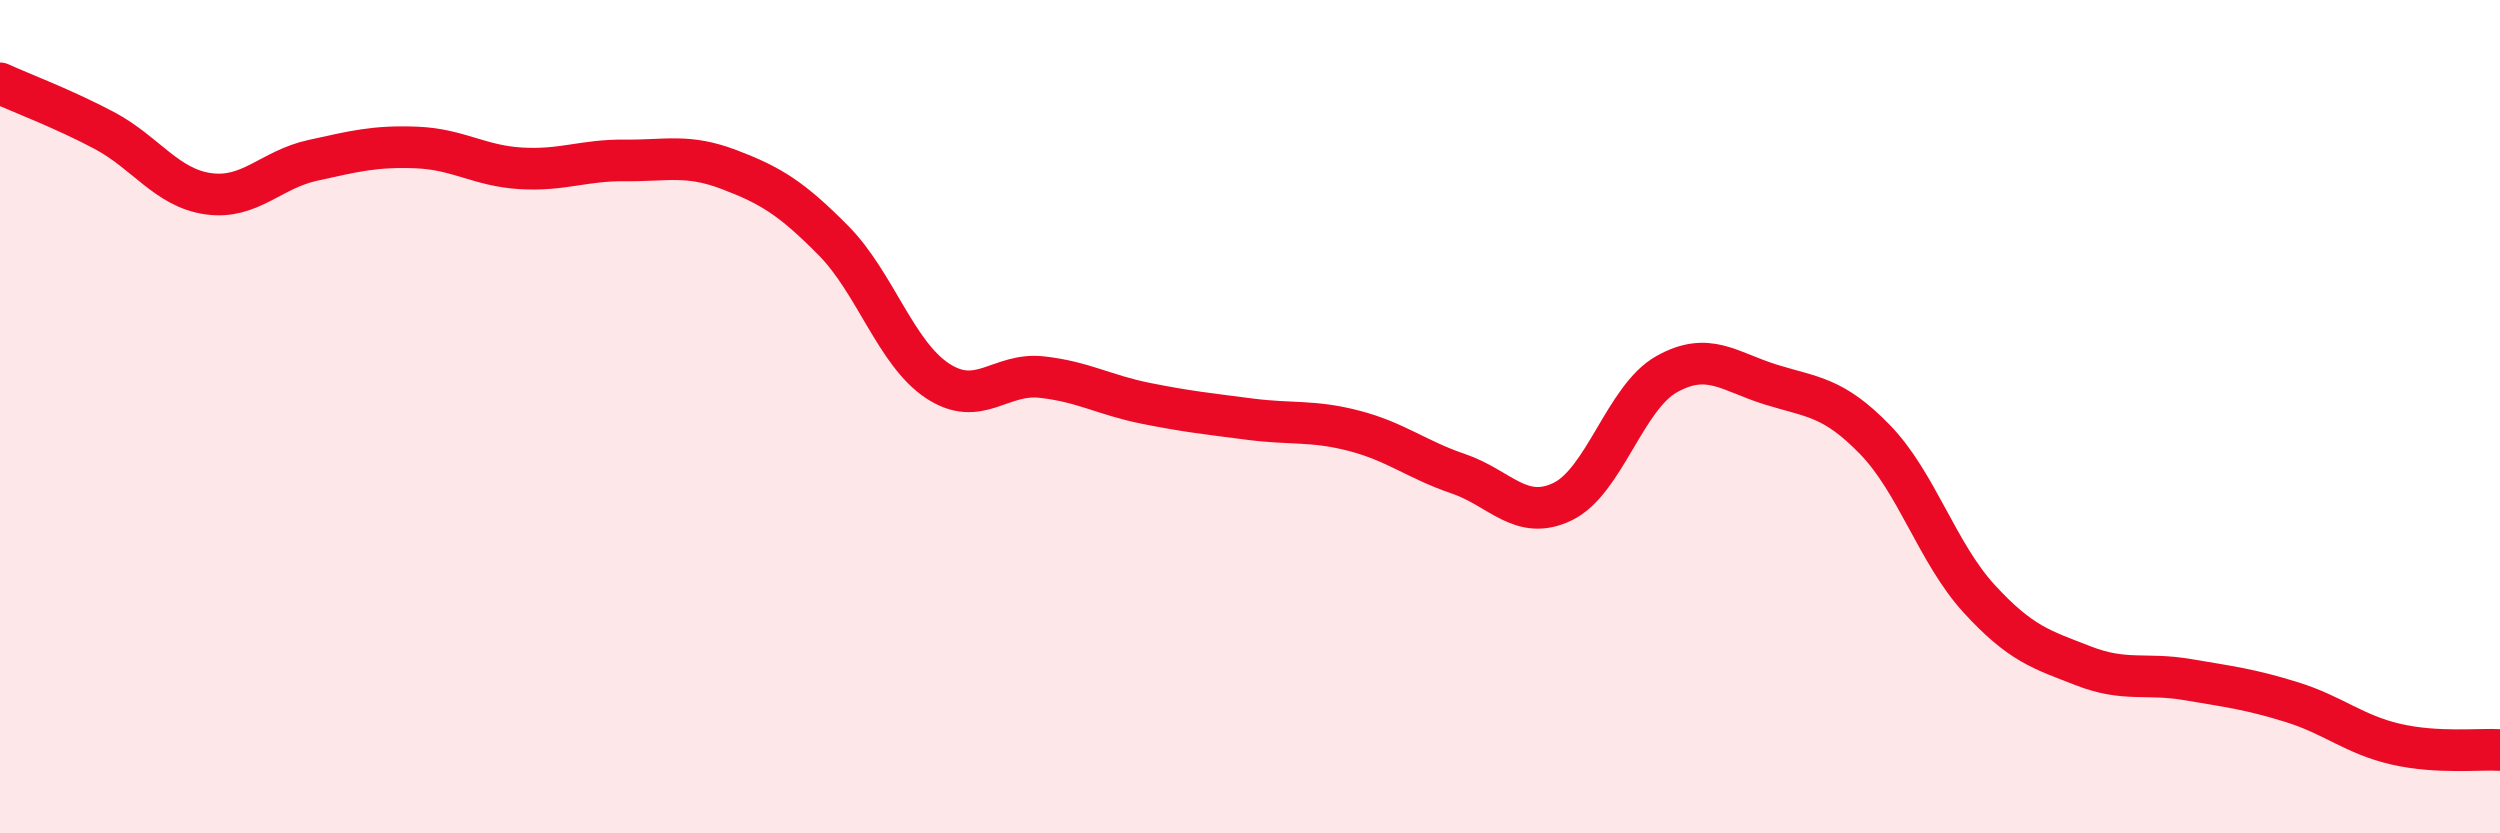
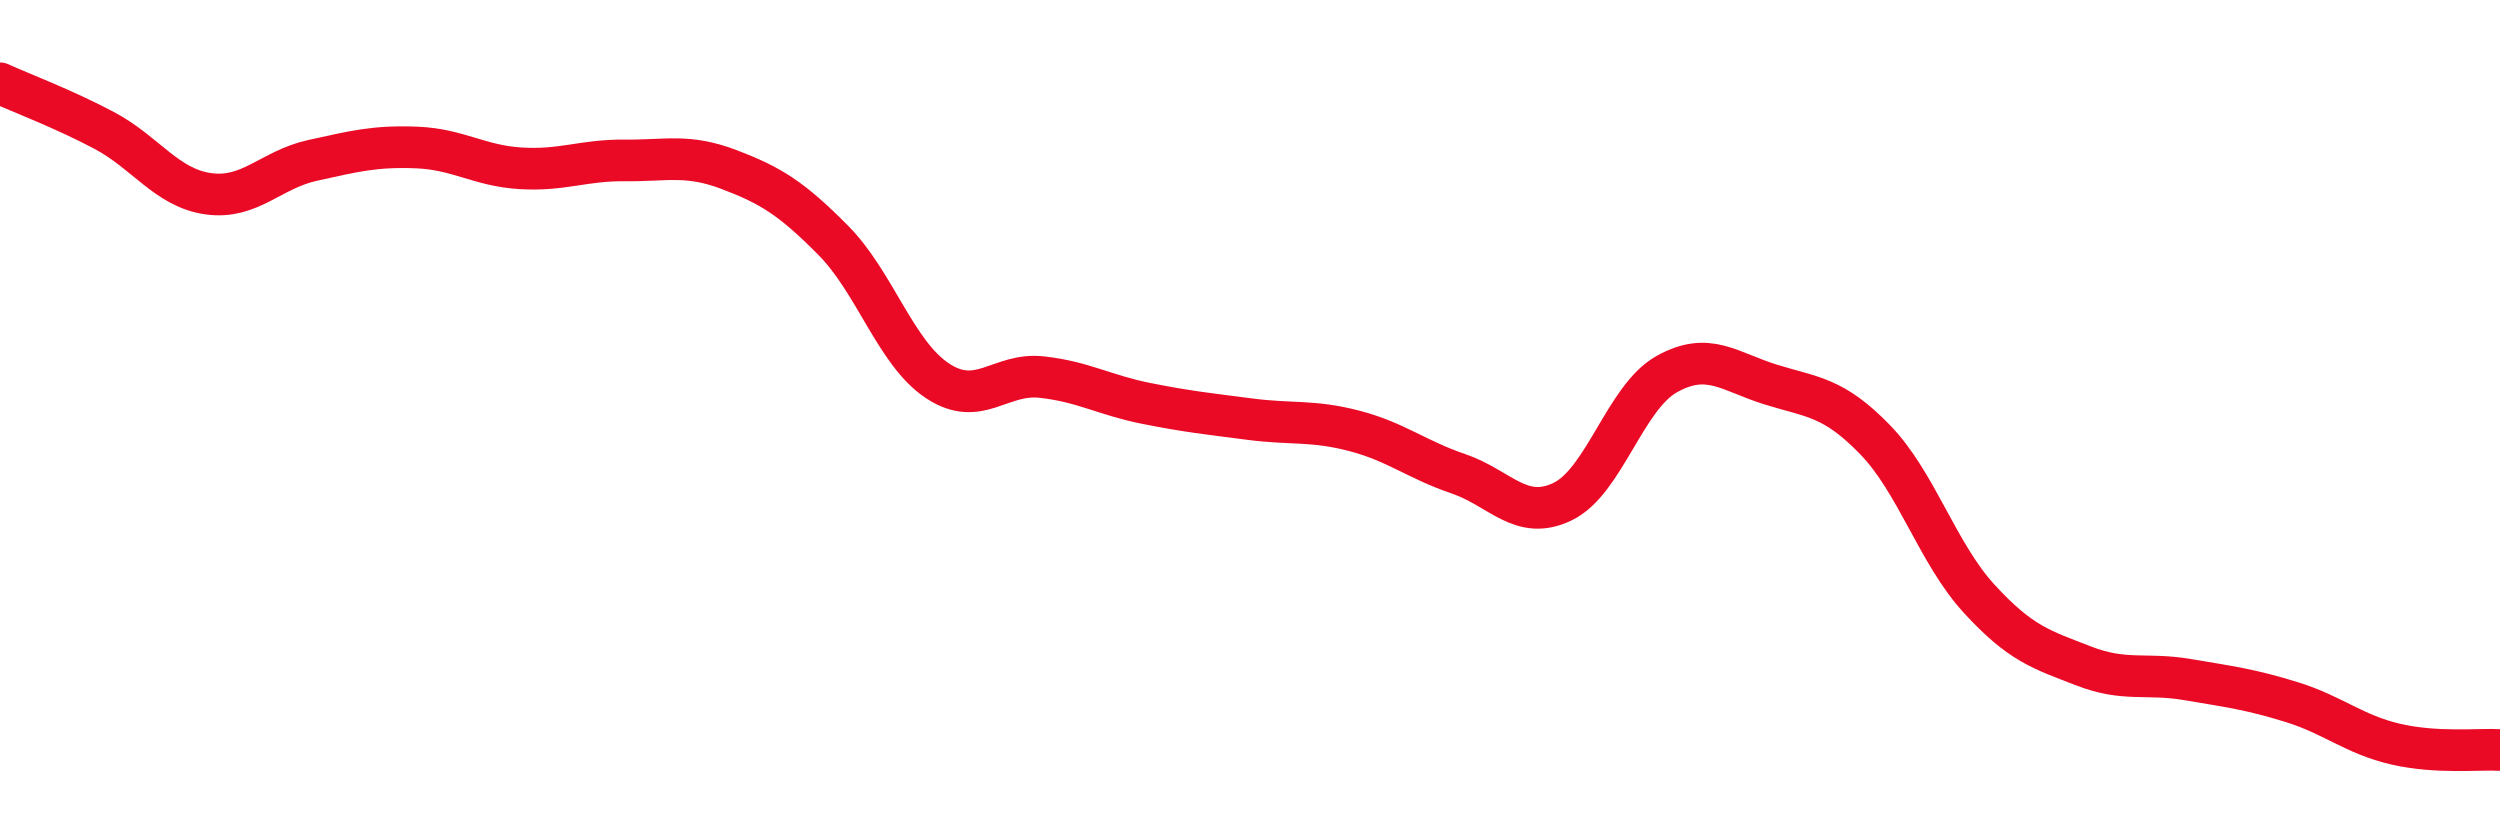
<svg xmlns="http://www.w3.org/2000/svg" width="60" height="20" viewBox="0 0 60 20">
-   <path d="M 0,2 C 0.5,2.23 1.5,2.6 2.5,3.13 C 3.5,3.66 4,4.51 5,4.65 C 6,4.79 6.5,4.07 7.5,3.85 C 8.5,3.63 9,3.5 10,3.54 C 11,3.58 11.5,3.98 12.5,4.04 C 13.5,4.1 14,3.84 15,3.85 C 16,3.86 16.5,3.69 17.5,4.07 C 18.5,4.45 19,4.76 20,5.77 C 21,6.78 21.5,8.48 22.5,9.14 C 23.5,9.8 24,8.94 25,9.05 C 26,9.16 26.5,9.48 27.5,9.68 C 28.5,9.88 29,9.93 30,10.06 C 31,10.19 31.5,10.08 32.5,10.34 C 33.5,10.6 34,11.03 35,11.37 C 36,11.71 36.5,12.52 37.5,12.04 C 38.5,11.56 39,9.54 40,8.98 C 41,8.42 41.5,8.92 42.5,9.23 C 43.5,9.54 44,9.52 45,10.55 C 46,11.58 46.5,13.28 47.5,14.37 C 48.5,15.46 49,15.59 50,15.98 C 51,16.37 51.5,16.14 52.5,16.31 C 53.5,16.48 54,16.54 55,16.85 C 56,17.16 56.5,17.63 57.5,17.86 C 58.5,18.09 59.5,17.97 60,18L60 20L0 20Z" fill="#EB0A25" opacity="0.1" stroke-linecap="round" stroke-linejoin="round" />
  <path d="M 0,2 C 0.5,2.23 1.5,2.6 2.5,3.13 C 3.5,3.66 4,4.51 5,4.65 C 6,4.79 6.5,4.07 7.5,3.85 C 8.5,3.63 9,3.5 10,3.54 C 11,3.58 11.5,3.98 12.5,4.04 C 13.5,4.1 14,3.84 15,3.85 C 16,3.86 16.5,3.69 17.5,4.07 C 18.5,4.45 19,4.76 20,5.77 C 21,6.78 21.5,8.48 22.5,9.14 C 23.5,9.8 24,8.94 25,9.05 C 26,9.16 26.5,9.48 27.5,9.68 C 28.5,9.88 29,9.93 30,10.06 C 31,10.19 31.5,10.08 32.5,10.34 C 33.5,10.6 34,11.03 35,11.37 C 36,11.71 36.5,12.52 37.5,12.04 C 38.5,11.56 39,9.54 40,8.98 C 41,8.42 41.5,8.92 42.5,9.23 C 43.5,9.54 44,9.52 45,10.55 C 46,11.58 46.5,13.28 47.5,14.37 C 48.5,15.46 49,15.59 50,15.98 C 51,16.37 51.5,16.14 52.5,16.31 C 53.5,16.48 54,16.54 55,16.85 C 56,17.16 56.5,17.63 57.5,17.86 C 58.5,18.09 59.5,17.97 60,18" stroke="#EB0A25" stroke-width="1" fill="none" stroke-linecap="round" stroke-linejoin="round" />
</svg>